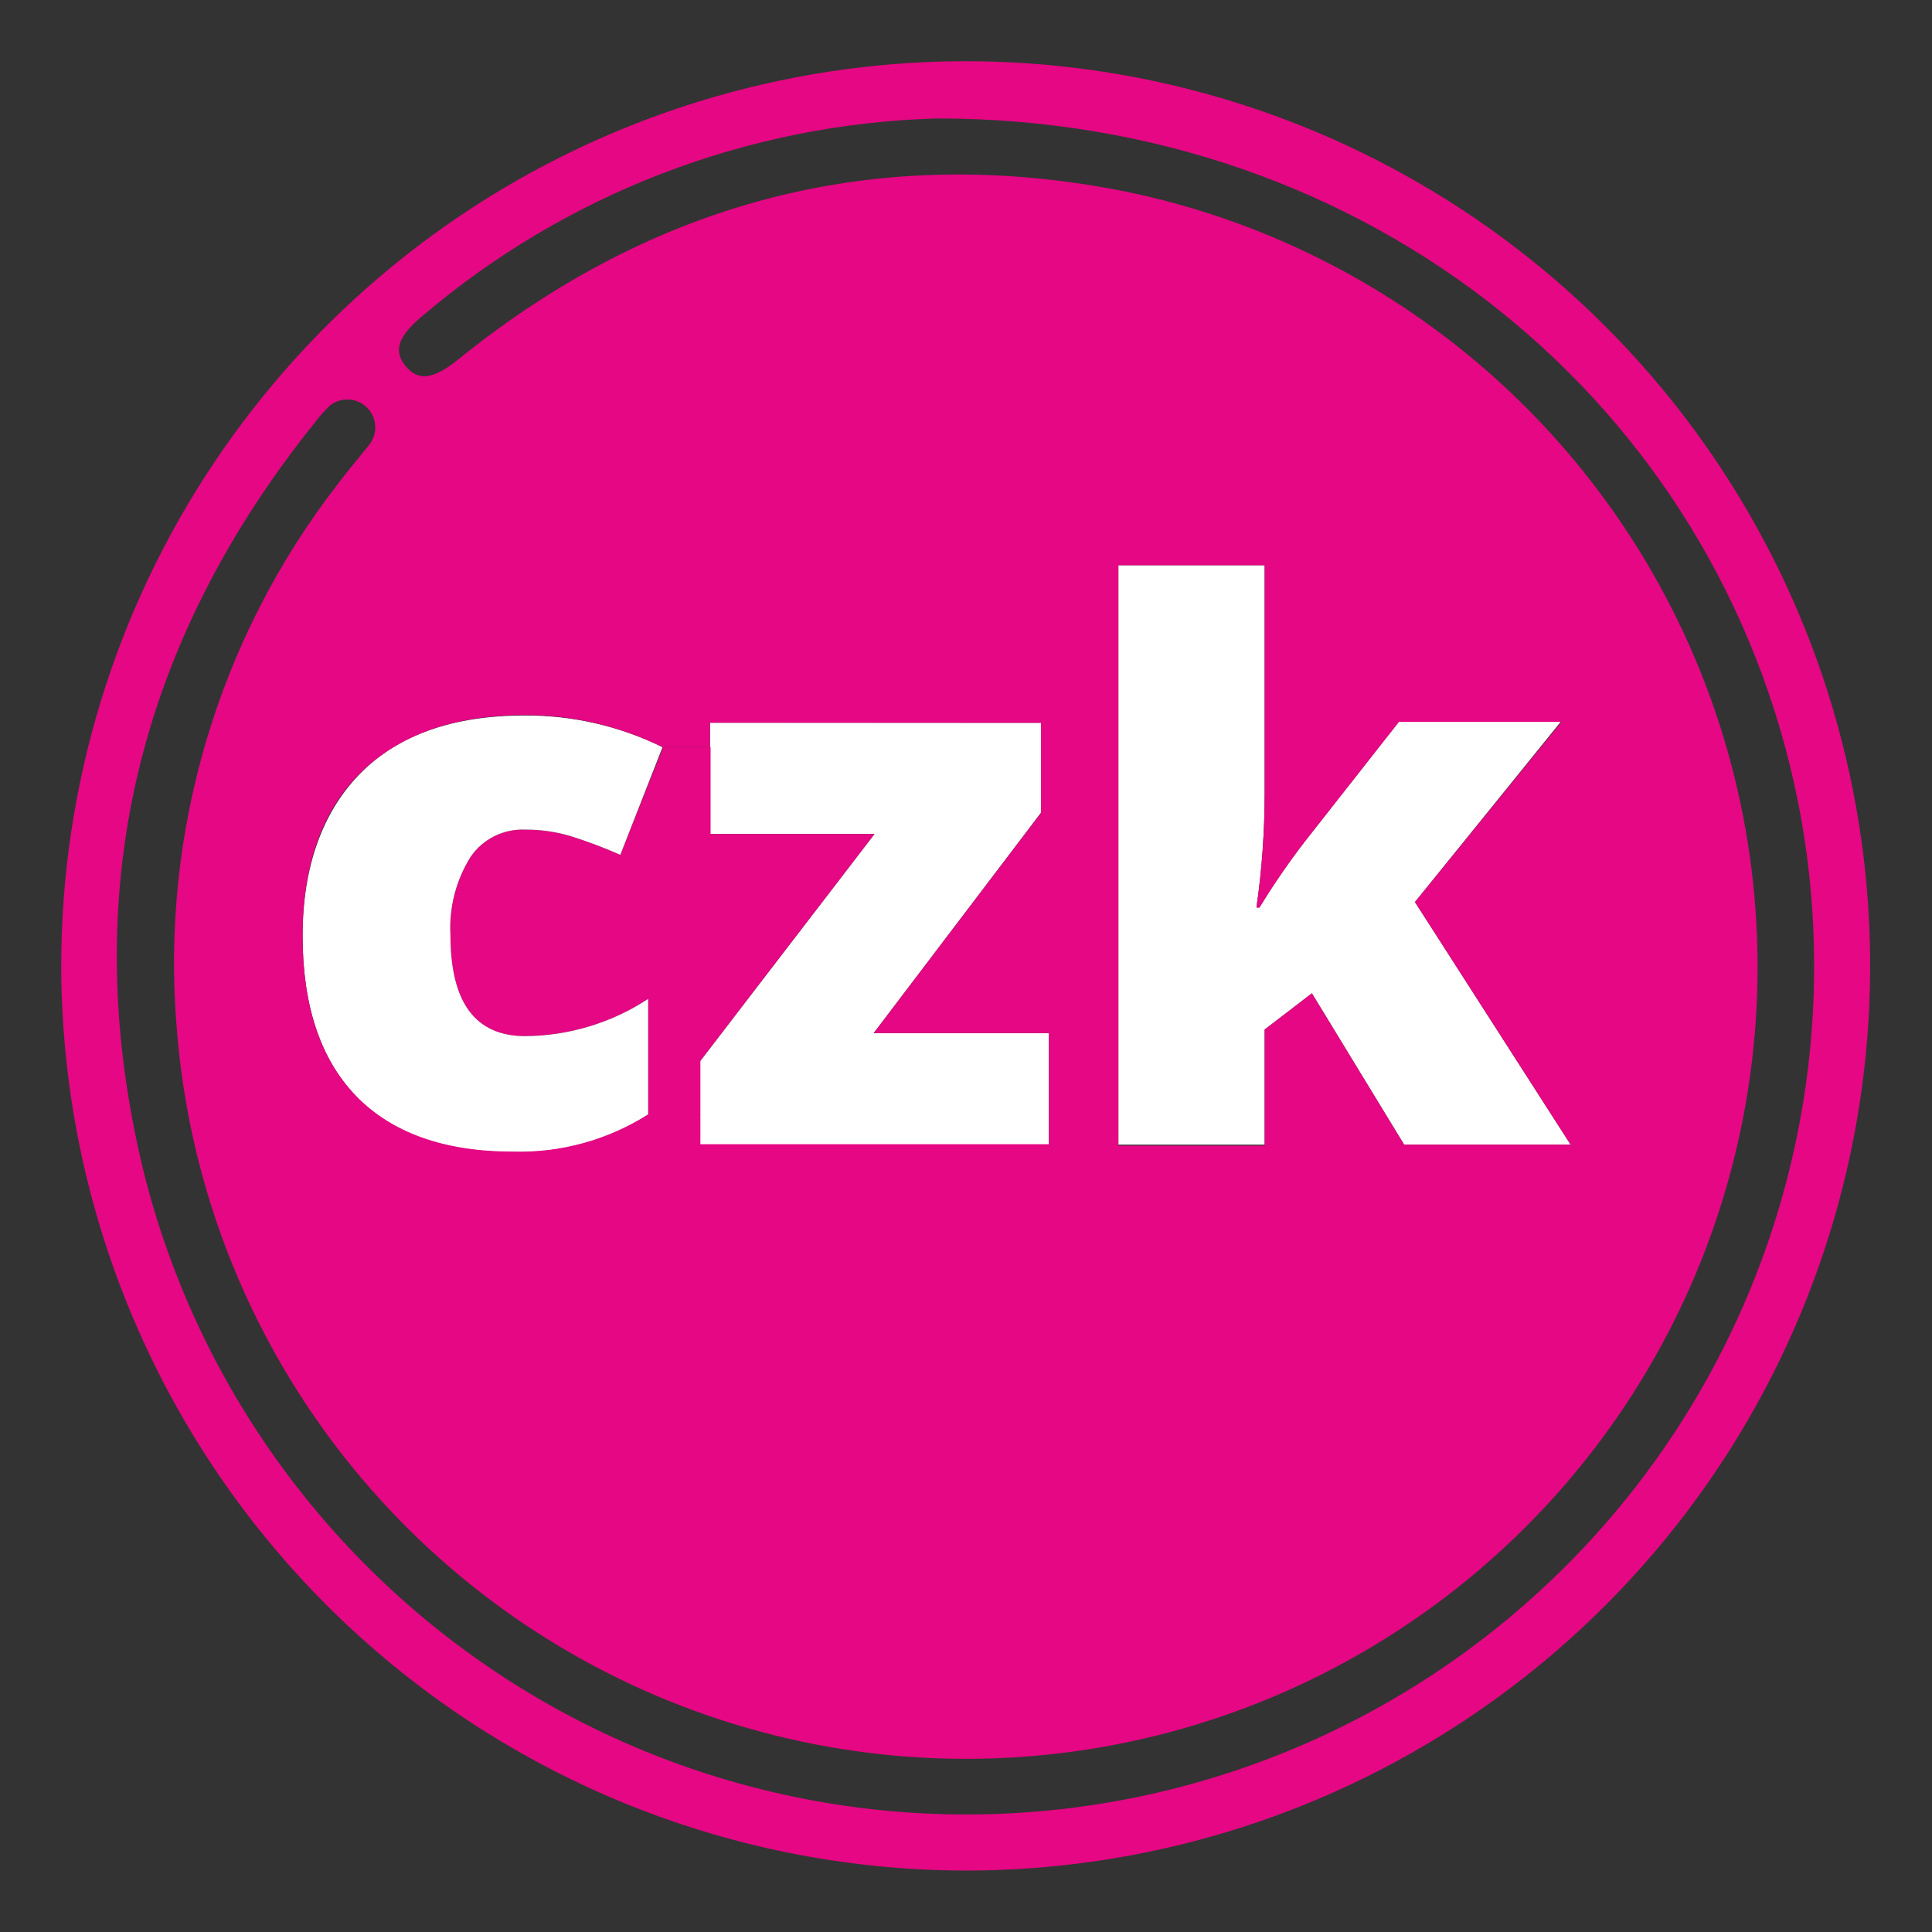
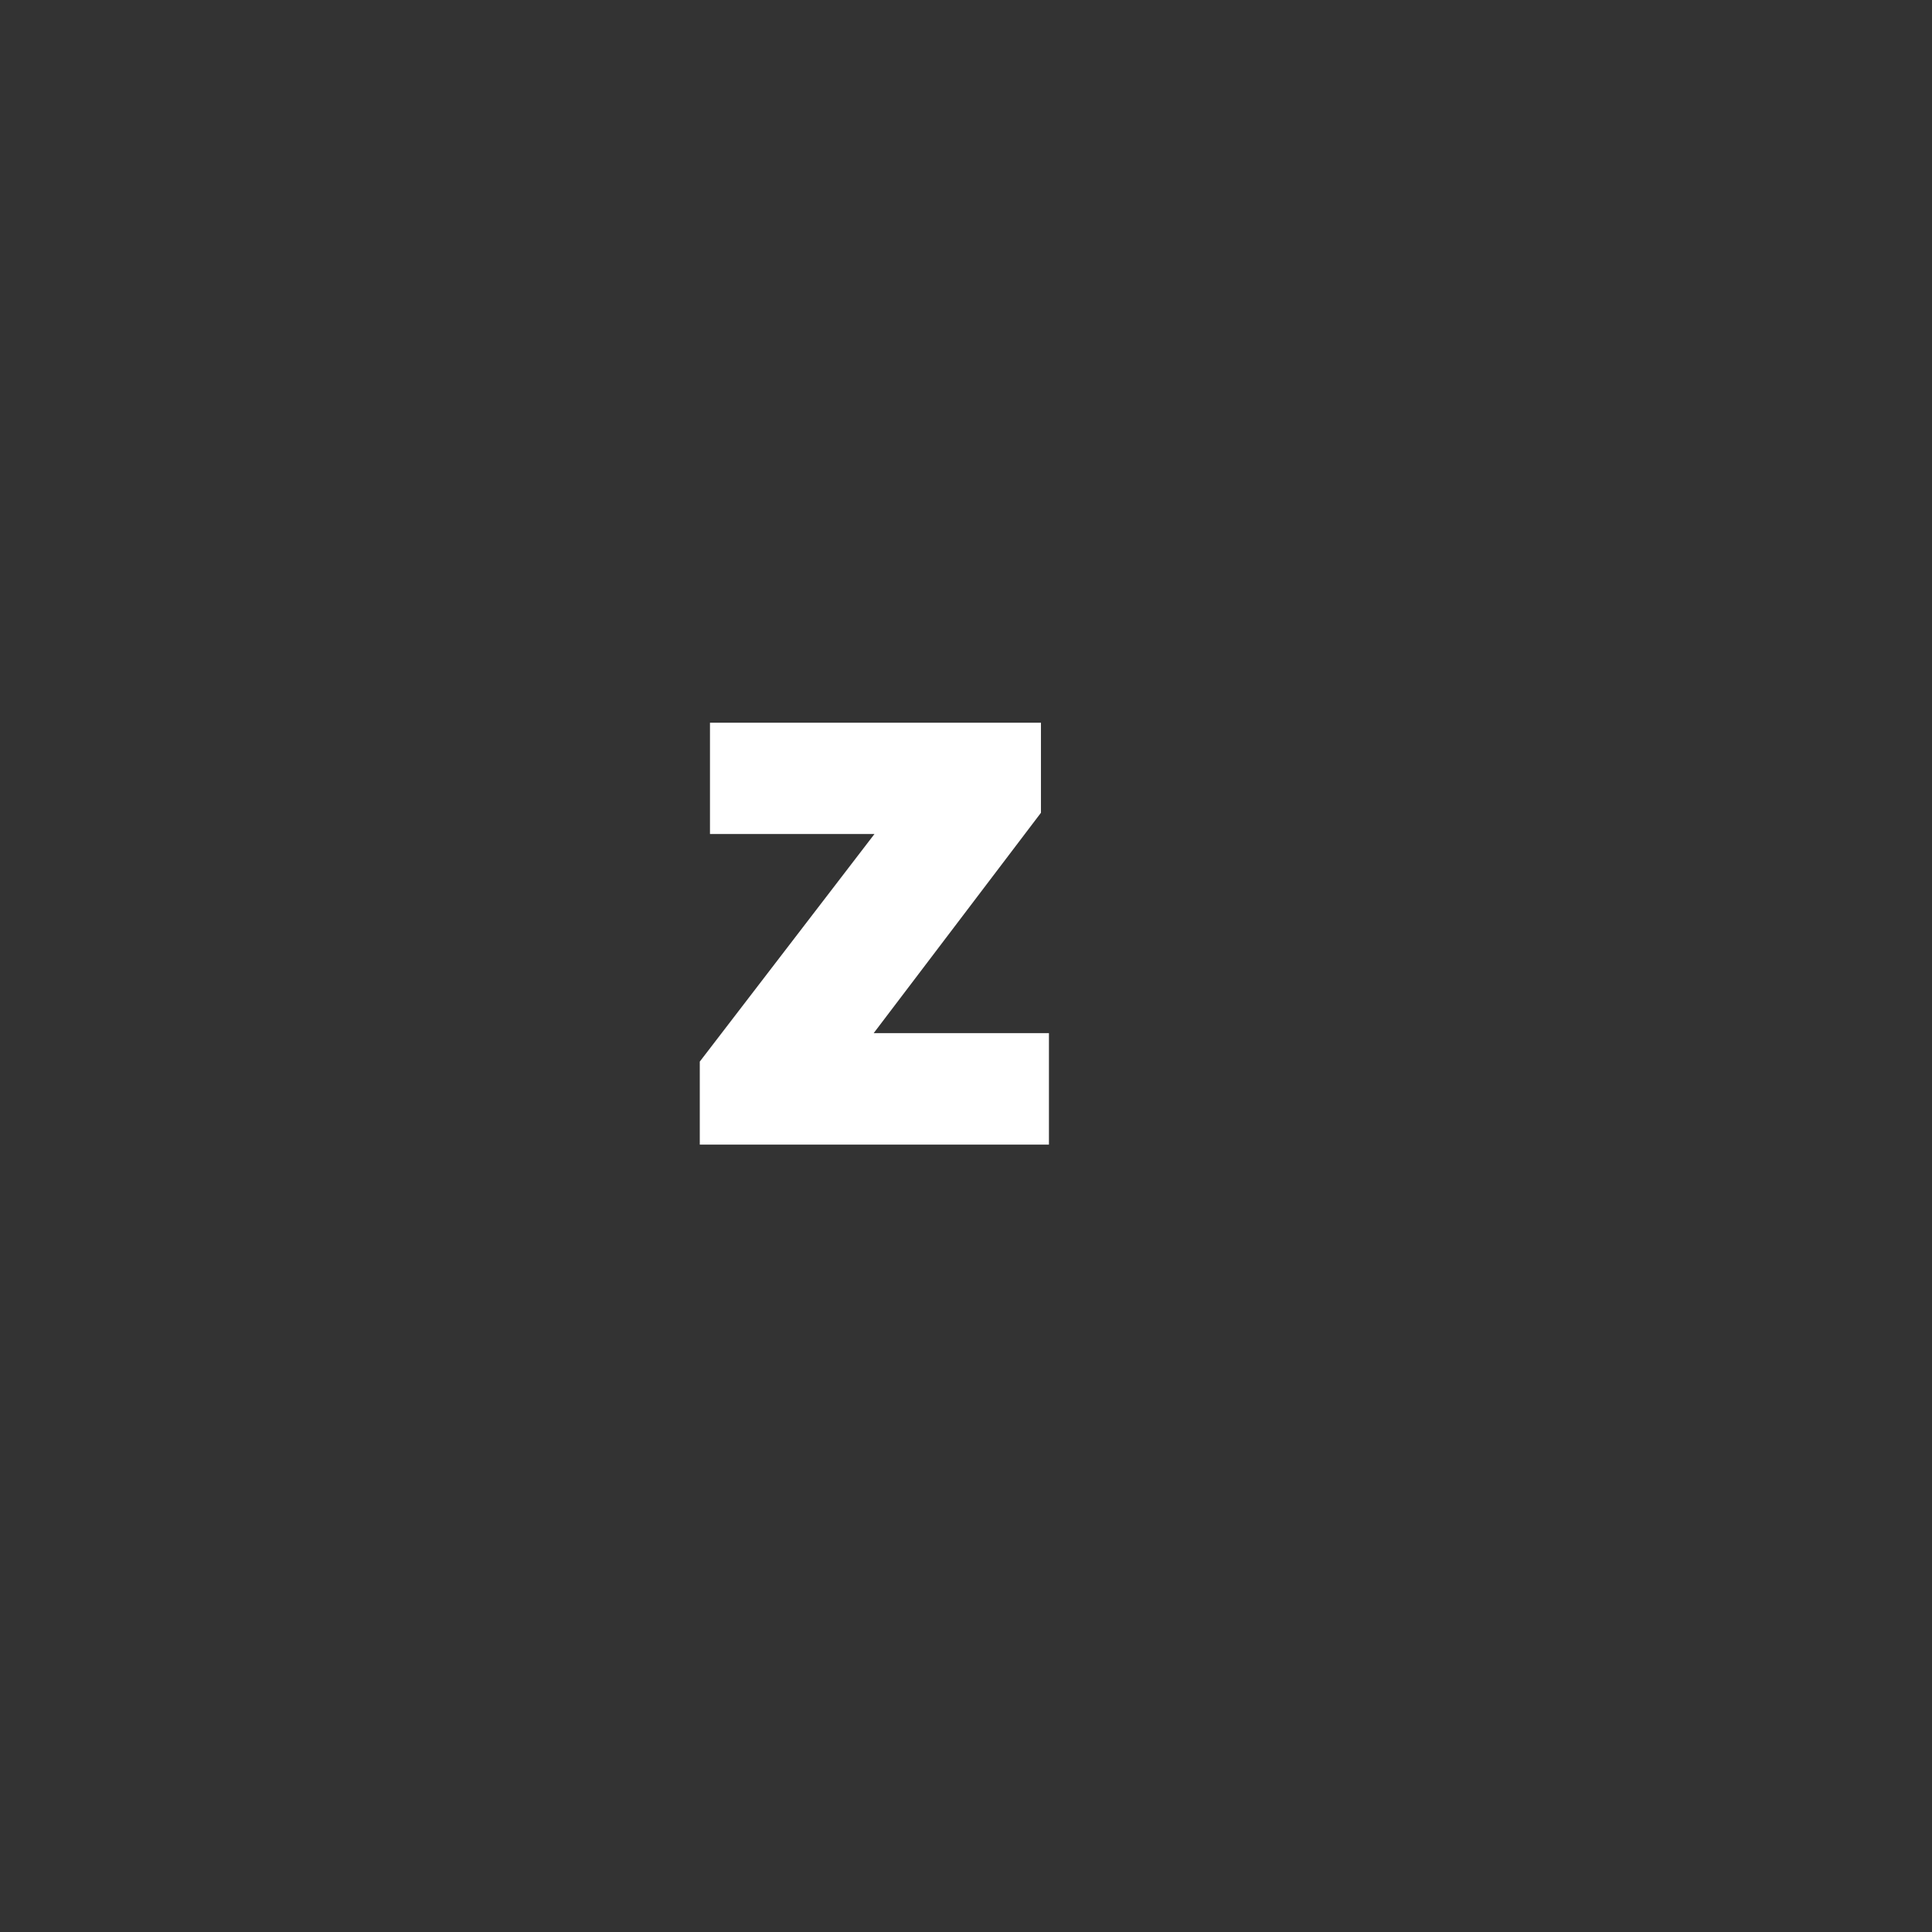
<svg xmlns="http://www.w3.org/2000/svg" width="29" height="29" viewBox="0 0 29 29" fill="none">
  <rect x="0" y="0" width="29" height="29" fill="#333333" stroke="none" />
-   <path d="M21.239 13.54L23.575 17.181H21.076L19.692 14.91L18.983 15.454V17.181H16.787V8.484H18.983V11.903C18.983 12.478 18.942 13.052 18.86 13.621H18.905C19.112 13.281 19.338 12.952 19.581 12.636L20.998 10.833H23.428L21.239 13.54Z" fill="white" />
  <path d="M15.745 15.508V17.181H10.504V16.734V15.935L13.126 12.519H10.657V11.215V10.848H15.625V12.2L13.114 15.508H15.745Z" fill="white" />
-   <path d="M10.513 15.922V16.734H9.729V14.994C9.181 15.354 8.54 15.548 7.884 15.553C7.134 15.553 6.761 15.048 6.761 14.033C6.739 13.622 6.844 13.214 7.061 12.864C7.152 12.731 7.275 12.624 7.418 12.552C7.562 12.48 7.721 12.446 7.881 12.453C8.119 12.451 8.354 12.486 8.581 12.555C8.829 12.634 9.073 12.726 9.311 12.831L9.954 11.215H10.666V12.519H13.126L10.513 15.922Z" fill="#E50783" />
-   <path d="M9.945 11.215L9.311 12.831C9.073 12.726 8.829 12.634 8.581 12.555C8.355 12.486 8.119 12.451 7.882 12.453C7.721 12.446 7.562 12.48 7.418 12.552C7.275 12.624 7.152 12.731 7.062 12.864C6.844 13.214 6.739 13.622 6.761 14.033C6.761 15.048 7.134 15.553 7.885 15.553C8.54 15.548 9.181 15.354 9.729 14.994V16.733C9.123 17.118 8.416 17.312 7.698 17.292C6.665 17.292 5.878 17.013 5.343 16.454C4.809 15.895 4.542 15.09 4.542 14.051C4.542 13.011 4.842 12.185 5.41 11.608C5.977 11.031 6.806 10.74 7.873 10.74C8.591 10.736 9.3 10.898 9.945 11.215V11.215Z" fill="white" />
-   <path d="M10.657 10.848V11.215H9.945C9.301 10.896 8.591 10.732 7.873 10.734C6.806 10.734 5.986 11.034 5.41 11.602C4.833 12.17 4.542 12.993 4.542 14.045C4.542 15.096 4.809 15.895 5.343 16.448C5.878 17.001 6.665 17.286 7.698 17.286C8.416 17.306 9.123 17.112 9.729 16.727H10.513V17.175H15.745V15.508H13.114L15.625 12.203V10.851L10.657 10.848ZM0.919 14.48C0.923 11.795 1.722 9.171 3.217 6.94C4.711 4.709 6.834 2.971 9.315 1.947C11.797 0.922 14.527 0.656 17.16 1.183C19.792 1.71 22.21 3.006 24.106 4.907C26.003 6.808 27.293 9.229 27.814 11.863C28.335 14.498 28.063 17.227 27.033 19.707C26.003 22.187 24.261 24.306 22.027 25.796C19.794 27.286 17.168 28.08 14.483 28.078C10.884 28.068 7.435 26.631 4.892 24.083C2.349 21.534 0.921 18.081 0.919 14.48V14.48ZM4.731 6.336C2.051 9.671 1.144 13.438 2.157 17.59C2.961 20.814 4.995 23.596 7.823 25.341C10.651 27.085 14.049 27.655 17.291 26.927C20.533 26.199 23.362 24.232 25.173 21.446C26.984 18.66 27.635 15.276 26.985 12.017C25.783 6.059 20.56 1.778 14.069 1.778C11.227 1.857 8.496 2.905 6.332 4.75C5.974 5.05 5.902 5.266 6.088 5.495C6.275 5.723 6.503 5.696 6.866 5.405C9.813 3.016 13.174 2.136 16.88 2.872C19.044 3.314 21.041 4.351 22.648 5.865C24.255 7.38 25.409 9.312 25.979 11.445C26.549 13.579 26.514 15.829 25.877 17.944C25.241 20.058 24.027 21.954 22.373 23.417C20.72 24.88 18.691 25.854 16.515 26.229C14.339 26.603 12.102 26.364 10.054 25.537C8.006 24.711 6.23 23.33 4.923 21.55C3.616 19.77 2.831 17.661 2.655 15.46C2.403 12.519 3.267 9.591 5.076 7.258C5.223 7.063 5.377 6.883 5.533 6.687C5.568 6.646 5.596 6.597 5.612 6.545C5.629 6.492 5.636 6.437 5.632 6.383C5.627 6.328 5.612 6.274 5.587 6.225C5.562 6.176 5.528 6.133 5.486 6.097C5.444 6.061 5.396 6.034 5.344 6.017C5.291 6 5.236 5.994 5.181 5.998C5.127 6.002 5.073 6.017 5.024 6.042C4.975 6.067 4.932 6.102 4.896 6.144C4.837 6.204 4.782 6.268 4.731 6.336V6.336ZM23.576 17.181L21.239 13.54L23.437 10.836H20.998L19.581 12.639C19.338 12.955 19.112 13.284 18.905 13.624H18.86C18.942 13.055 18.983 12.481 18.983 11.906V8.484H16.787V17.196H18.983V15.454L19.692 14.91L21.076 17.181H23.576Z" fill="#E50783" />
</svg>